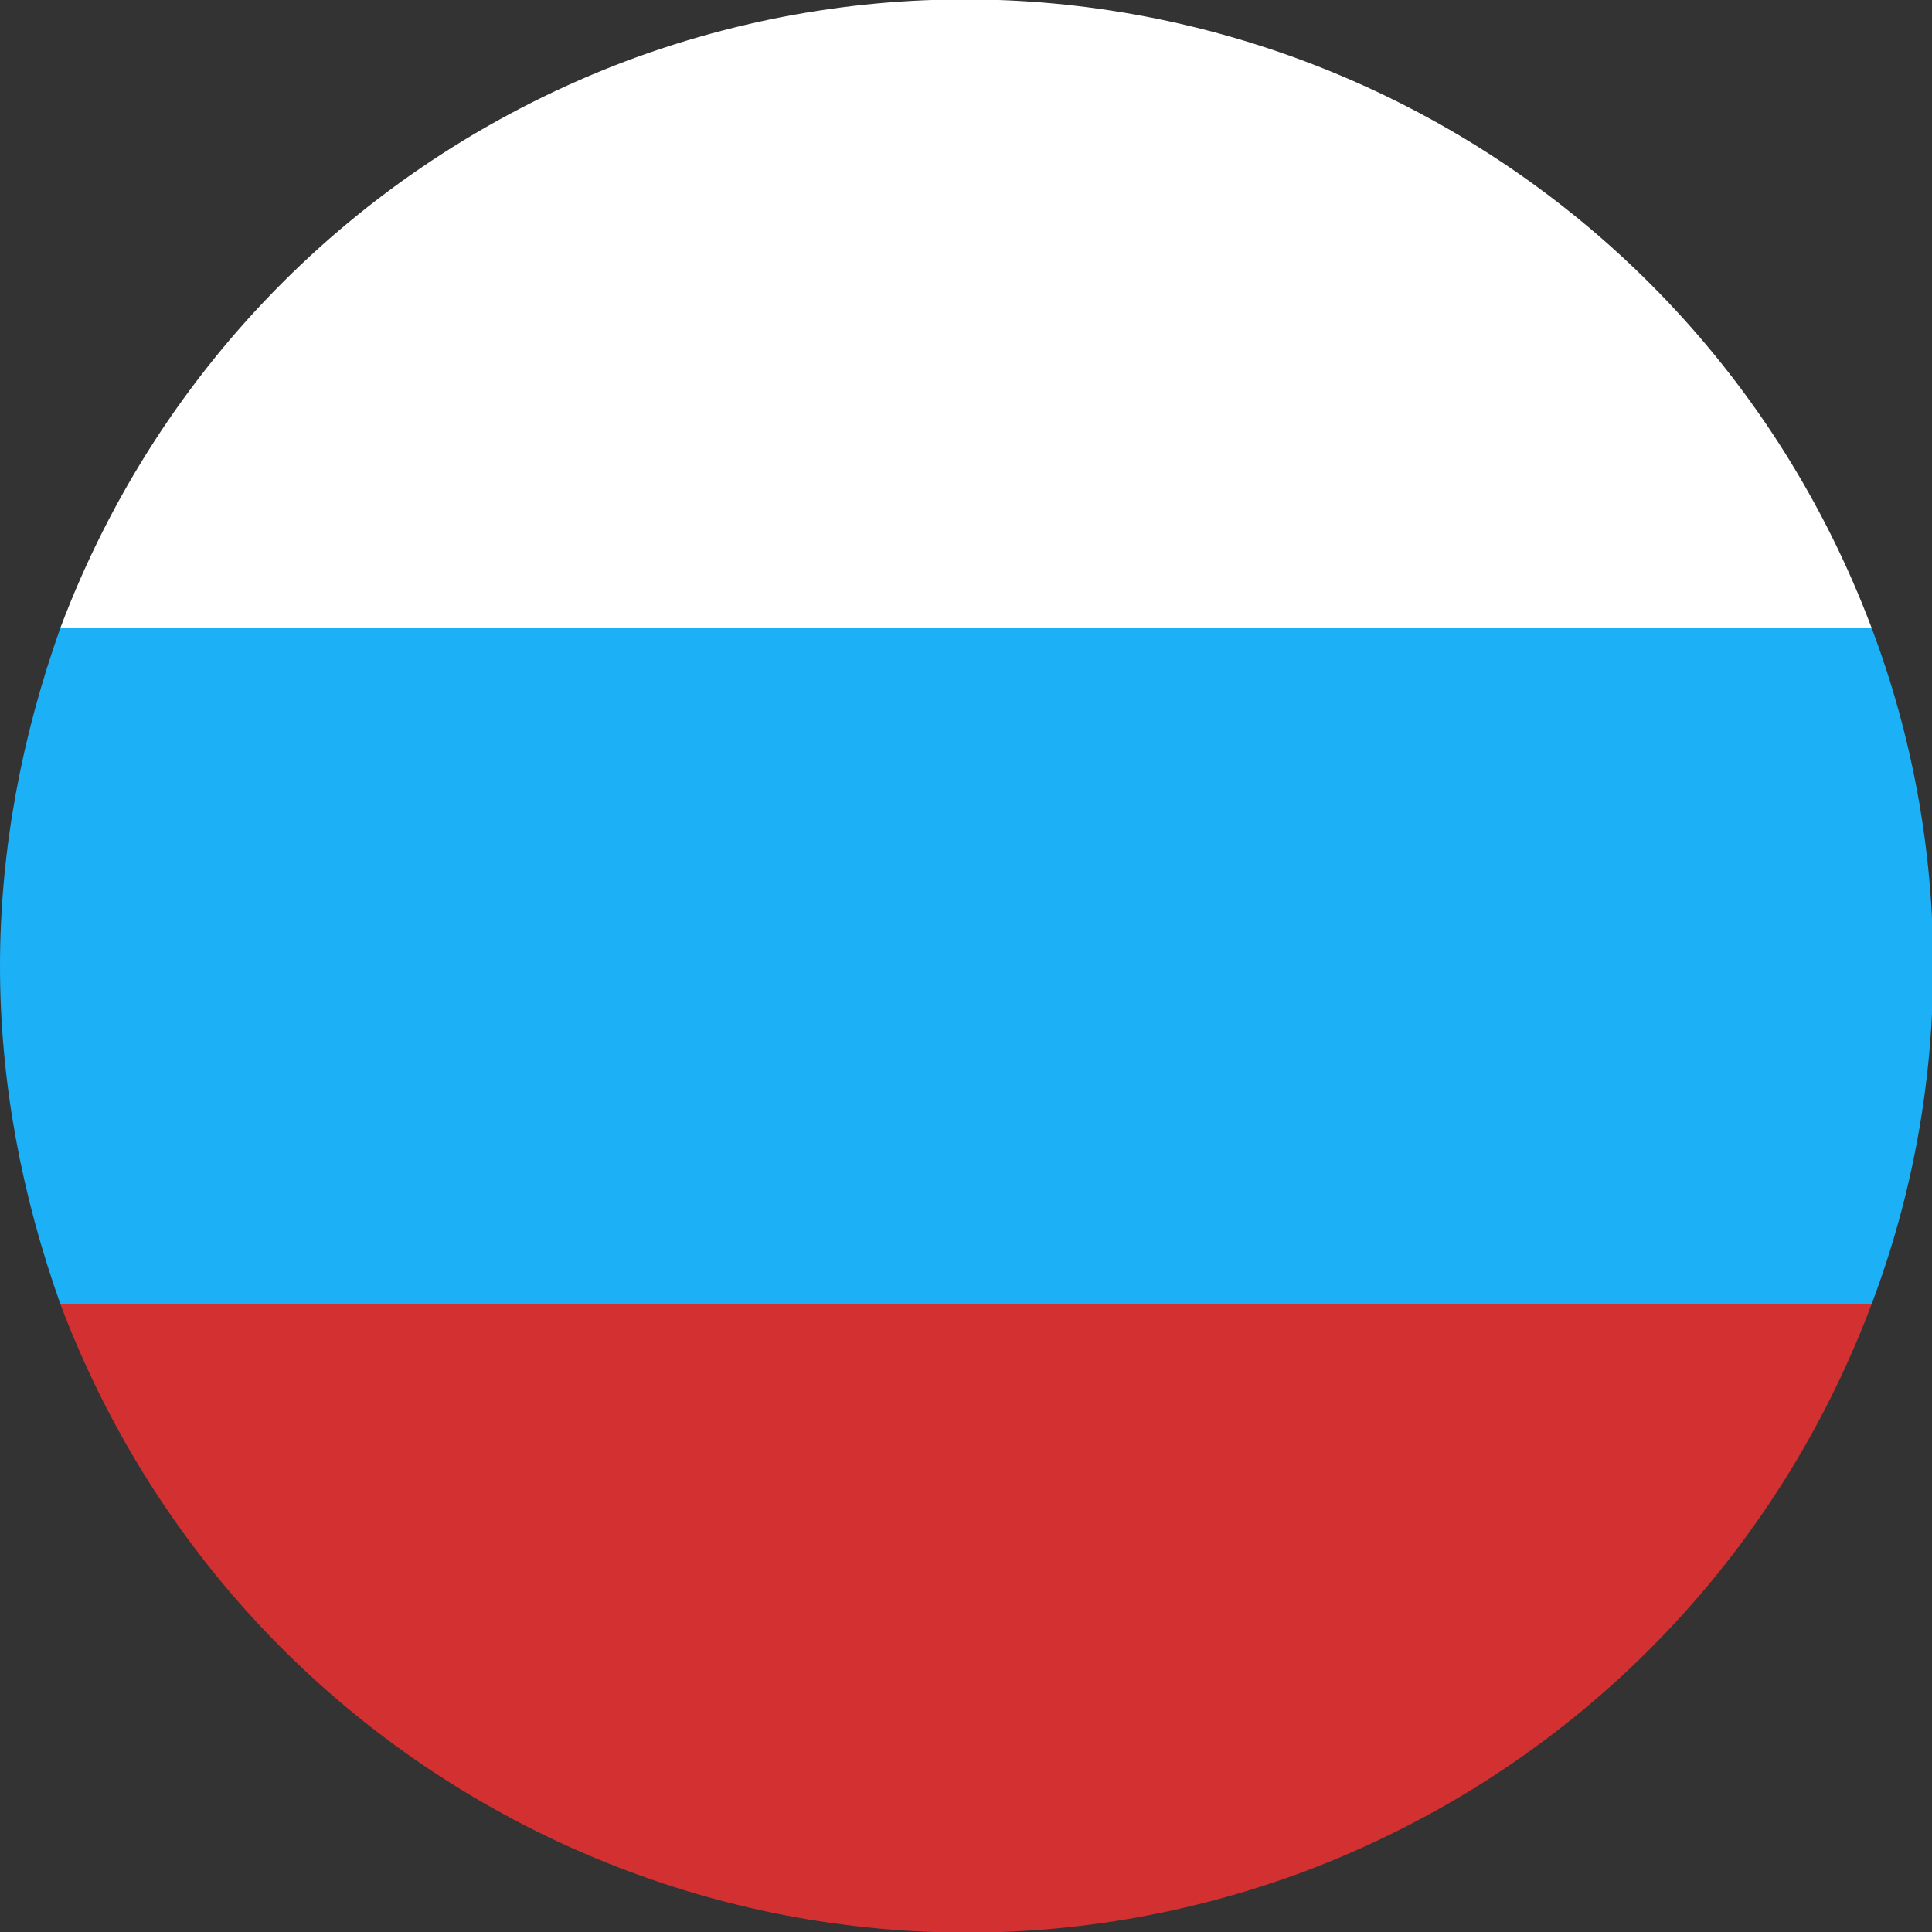
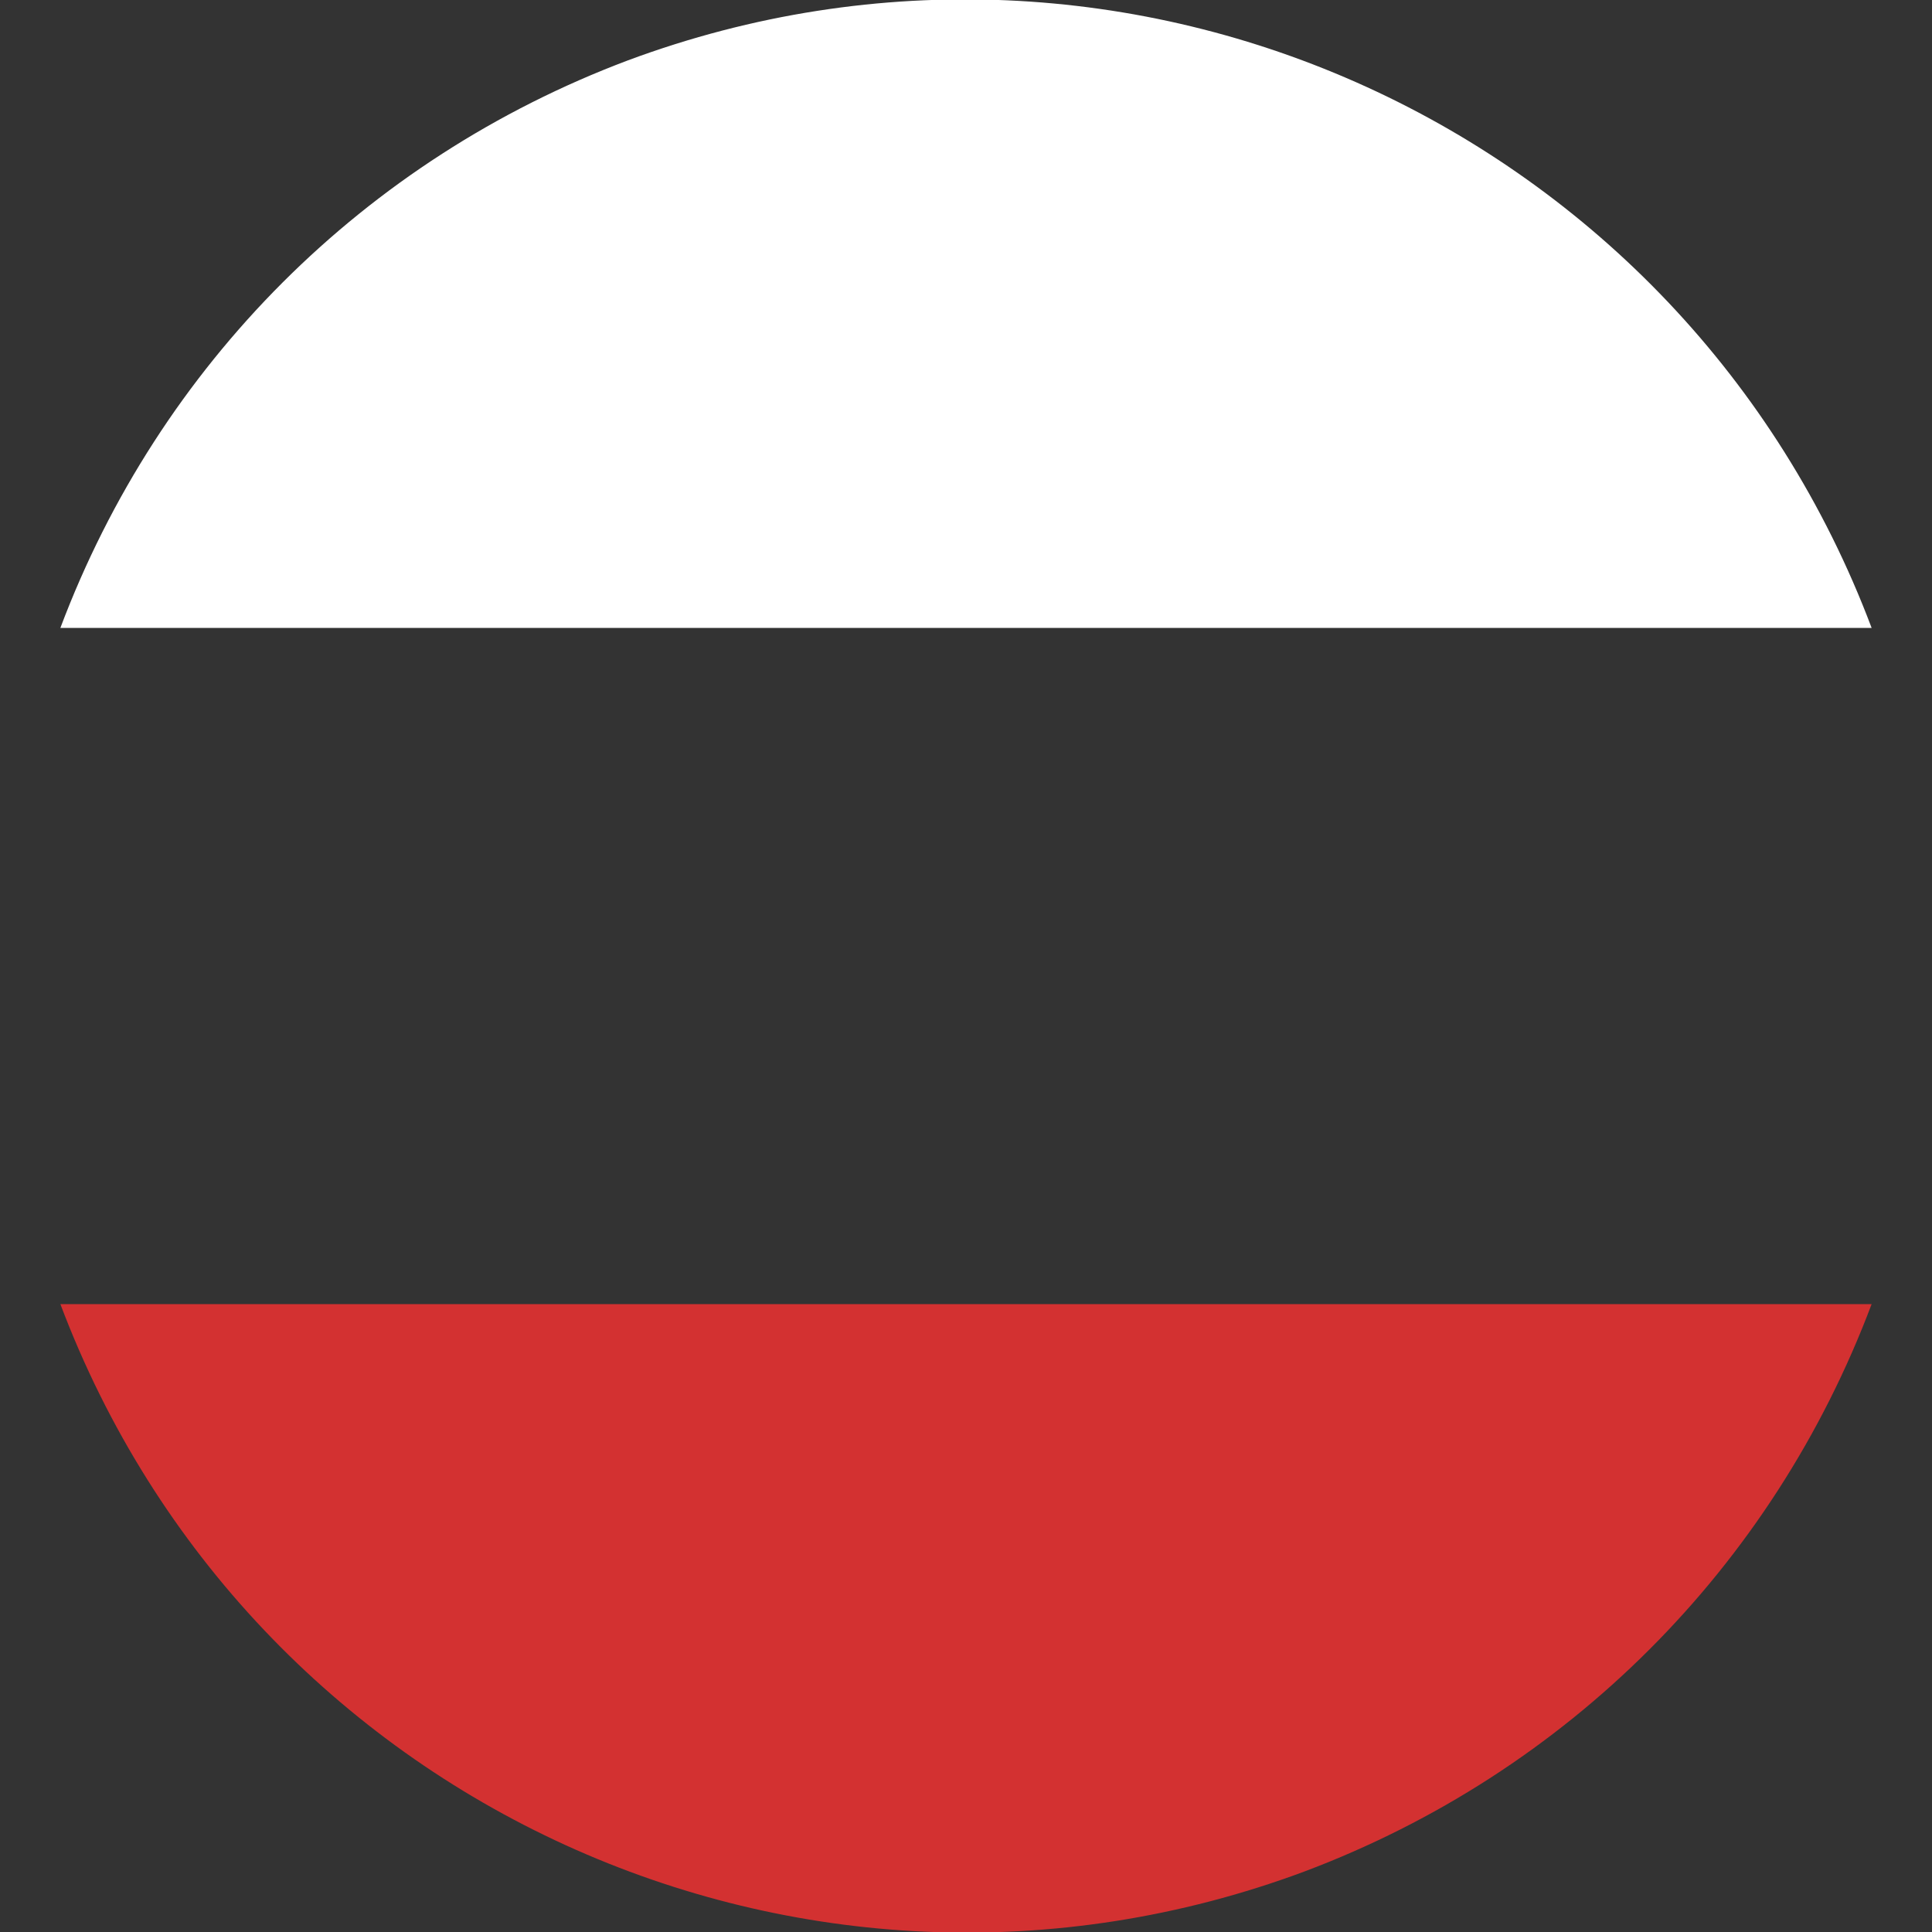
<svg xmlns="http://www.w3.org/2000/svg" version="1.1" id="Layer_1" x="0px" y="0px" viewBox="0 0 80 80" style="enable-background:new 0 0 80 80;" xml:space="preserve">
  <rect x="0" y="0" width="80" height="80" fill="#333333" stroke="none" />
  <style type="text/css">
	.st0{fill:#FFFFFF;}
	.st1{fill:#D33131;}
	.st2{fill:#1CB0F6;}
</style>
  <title>flag-circle-ru</title>
  <path class="st0" d="M2.5,26h75C69.7,5.3,46.7-5.2,26,2.5C15.1,6.6,6.6,15.1,2.5,26z" />
  <path class="st1" d="M77.5,54h-75C10.3,74.7,33.3,85.2,54,77.5C64.9,73.4,73.4,64.9,77.5,54z" />
-   <path class="st2" d="M0,40c0,4.8,0.9,9.5,2.5,14h75c3.4-9,3.4-19,0-28h-75C0.9,30.5,0,35.2,0,40z" />
</svg>